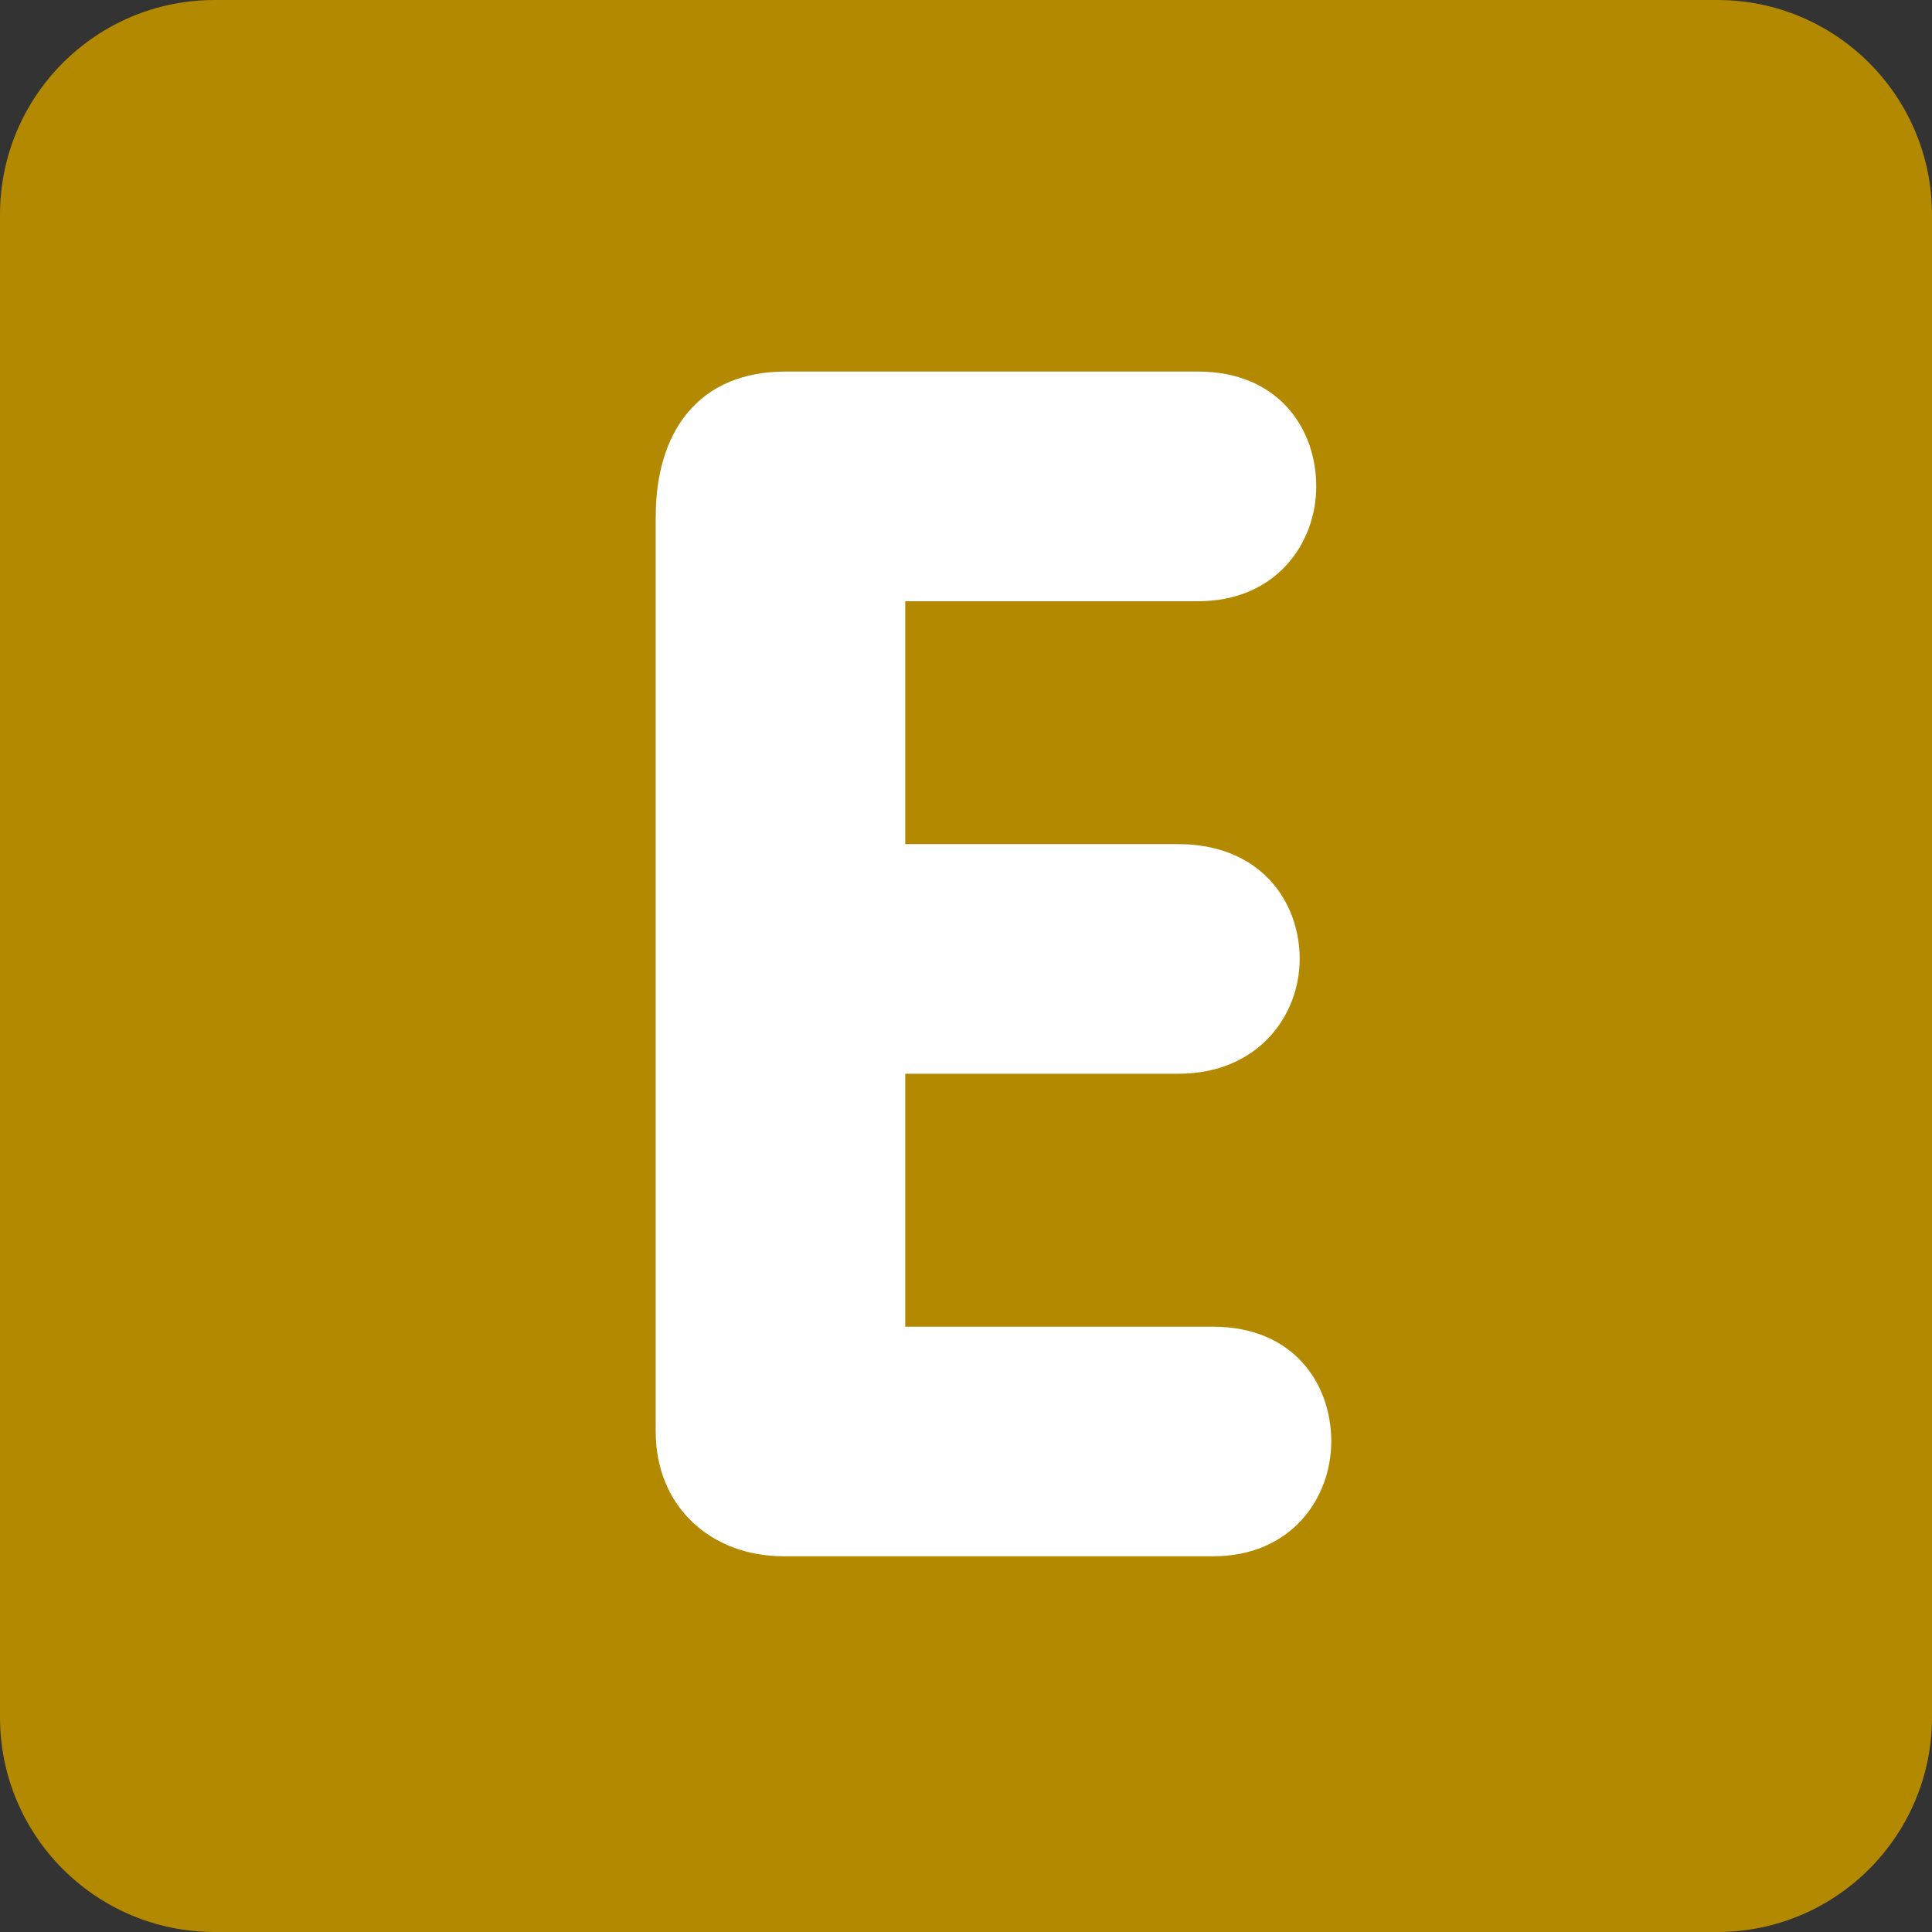
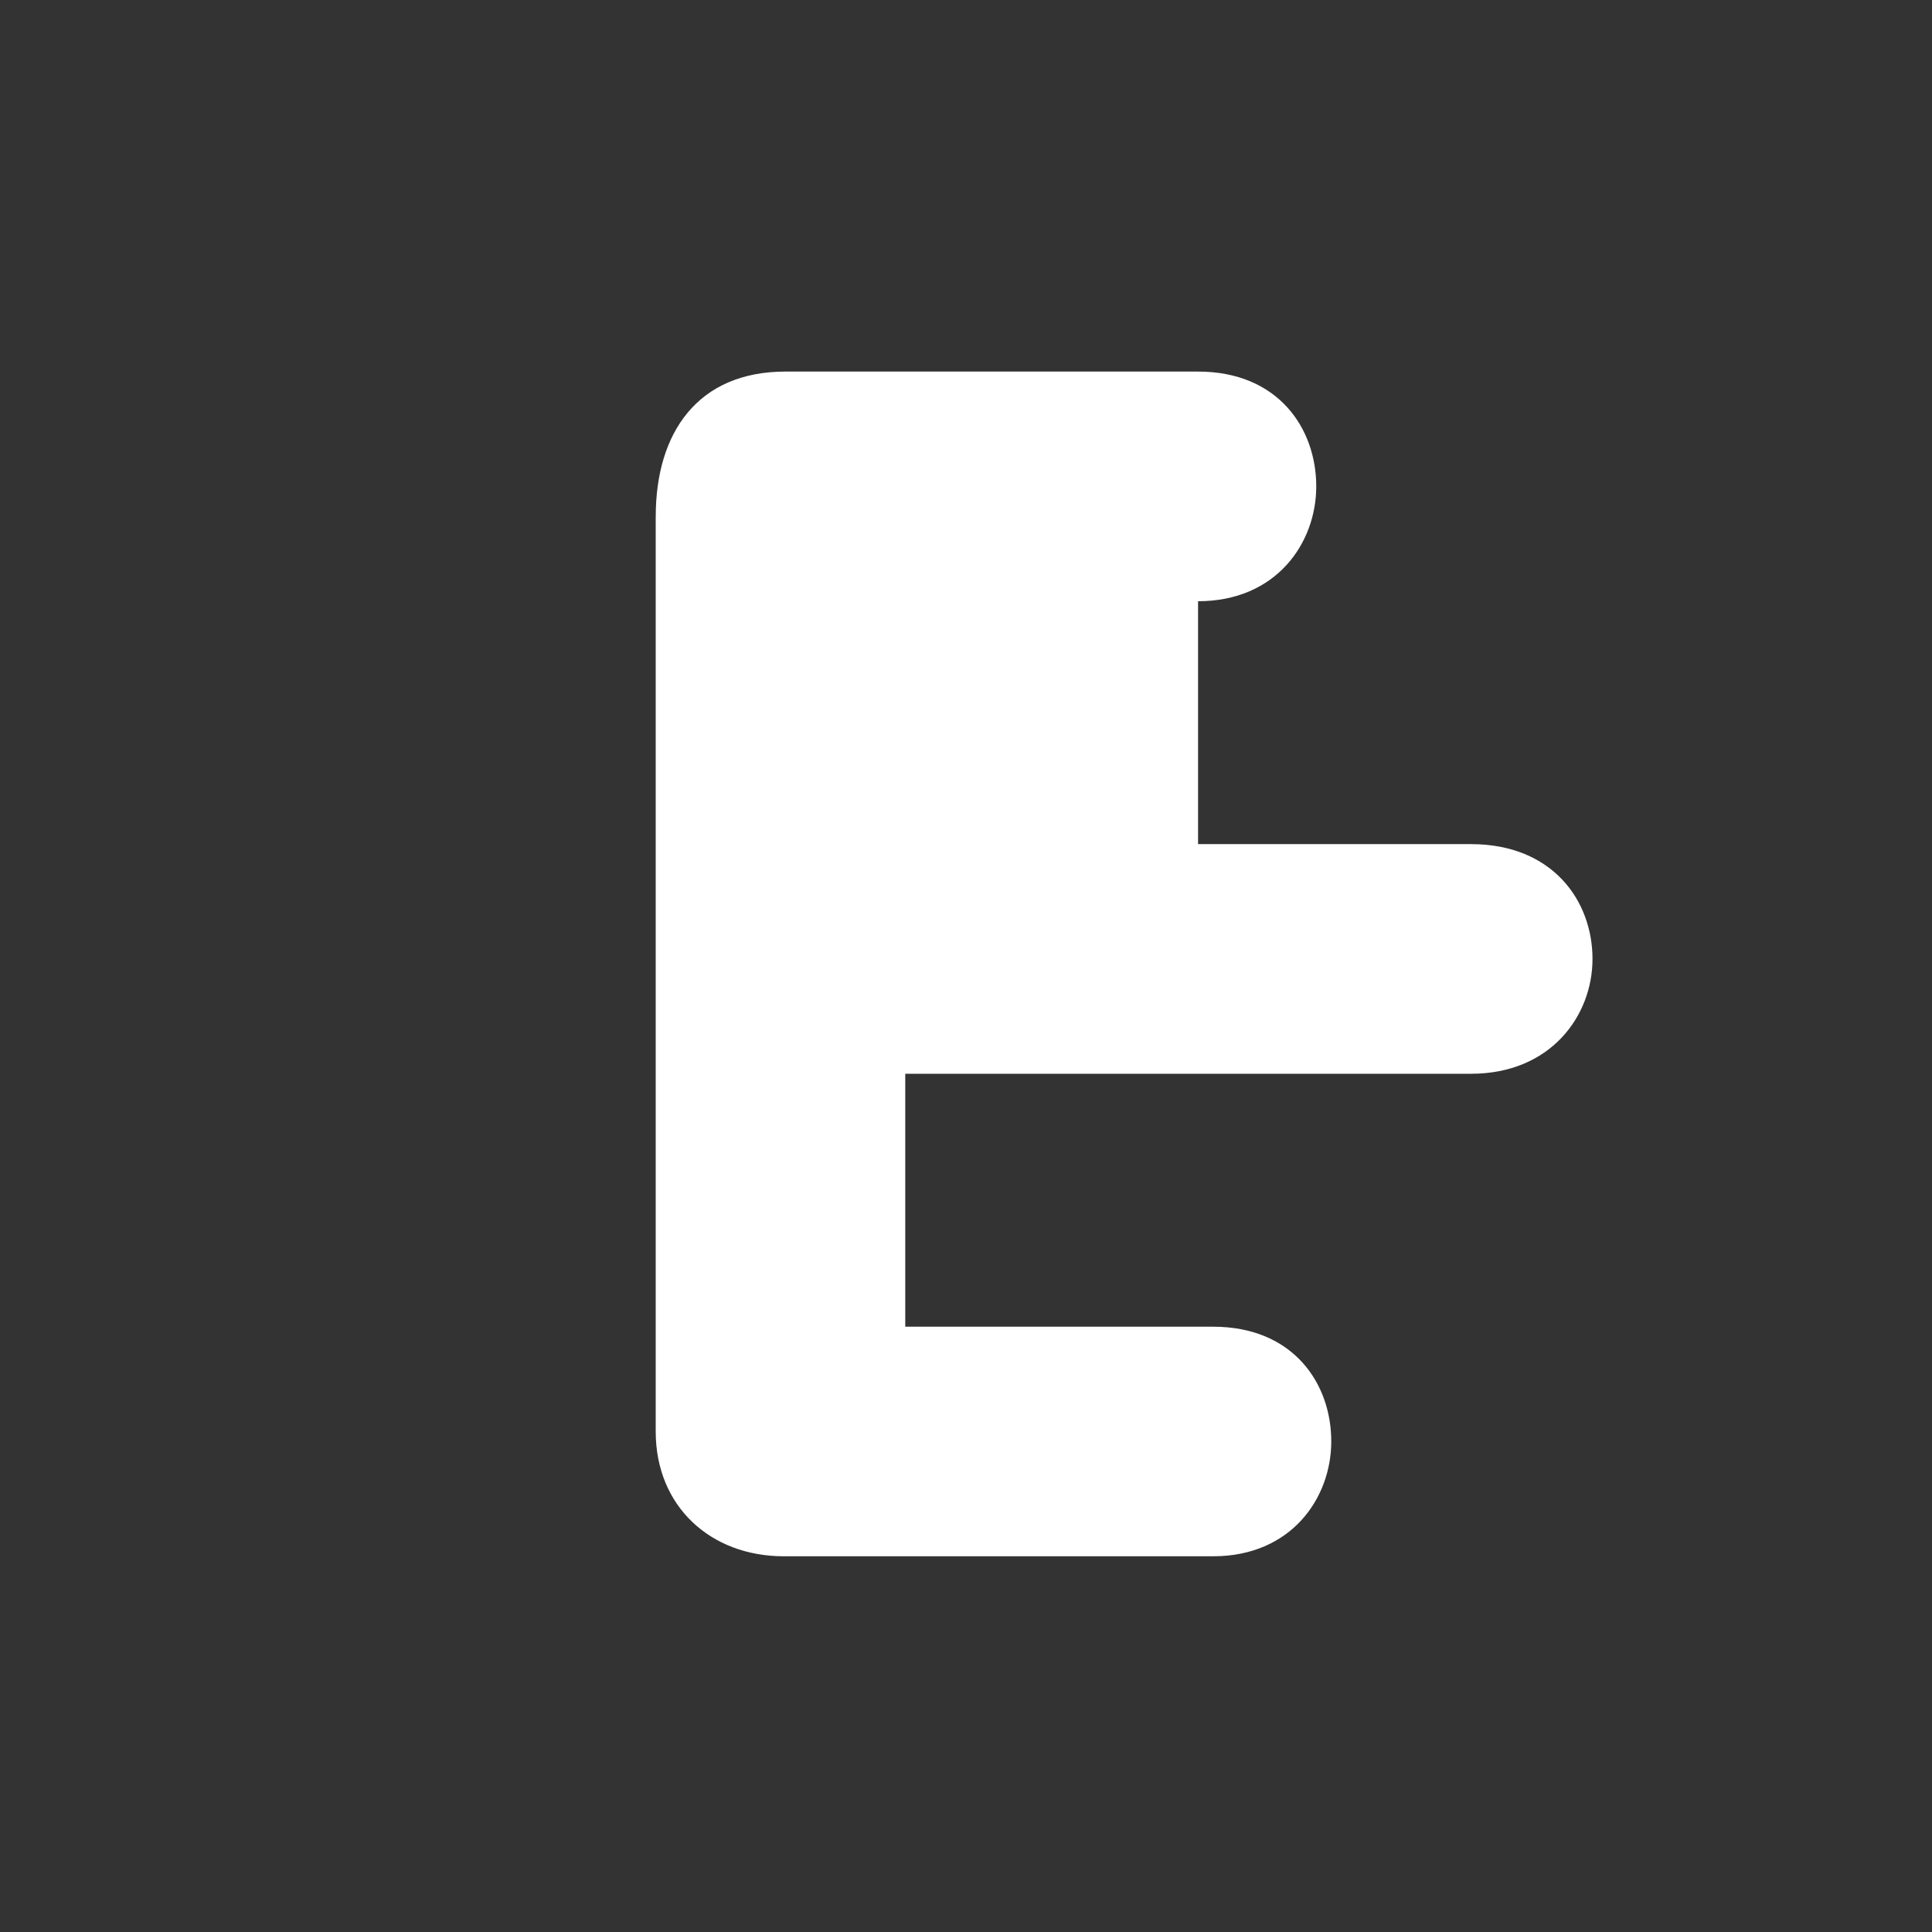
<svg xmlns="http://www.w3.org/2000/svg" viewBox="0 0 512 512" enable-background="new 0 0 512 512" width="200px" height="200px">
  <rect x="0" y="0" width="512" height="512" fill="#333333" stroke="none" />
-   <path fill="#b28900" d="M512 455.1c0 31.43-25.47 56.9-56.9 56.9H56.9C25.46 512 0 486.53 0 455.1V56.9C0 25.46 25.47 0 56.9 0h398.2C486.54 0 512 25.47 512 56.9v398.2z" />
-   <path fill="#fff" d="M173.78 136.83c0-22.04 11.02-38.36 34.4-38.36H317.5c21.17 0 31.32 15 31.32 30.43 0 15-10.58 30.43-31.32 30.43h-77.6v64.37h72.33c21.6 0 32.2 15 32.2 30.44 0 15-11.04 30.42-32.2 30.42H239.9v67.03h81.6c21.17 0 31.3 14.98 31.3 30.4 0 15-10.6 30.44-31.3 30.44H207.72c-19.4 0-33.95-13.22-33.95-33.06V136.83z" />
+   <path fill="#fff" d="M173.78 136.83c0-22.04 11.02-38.36 34.4-38.36H317.5c21.17 0 31.32 15 31.32 30.43 0 15-10.58 30.43-31.32 30.43v64.37h72.33c21.6 0 32.2 15 32.2 30.44 0 15-11.04 30.42-32.2 30.42H239.9v67.03h81.6c21.17 0 31.3 14.98 31.3 30.4 0 15-10.6 30.44-31.3 30.44H207.72c-19.4 0-33.95-13.22-33.95-33.06V136.83z" />
</svg>